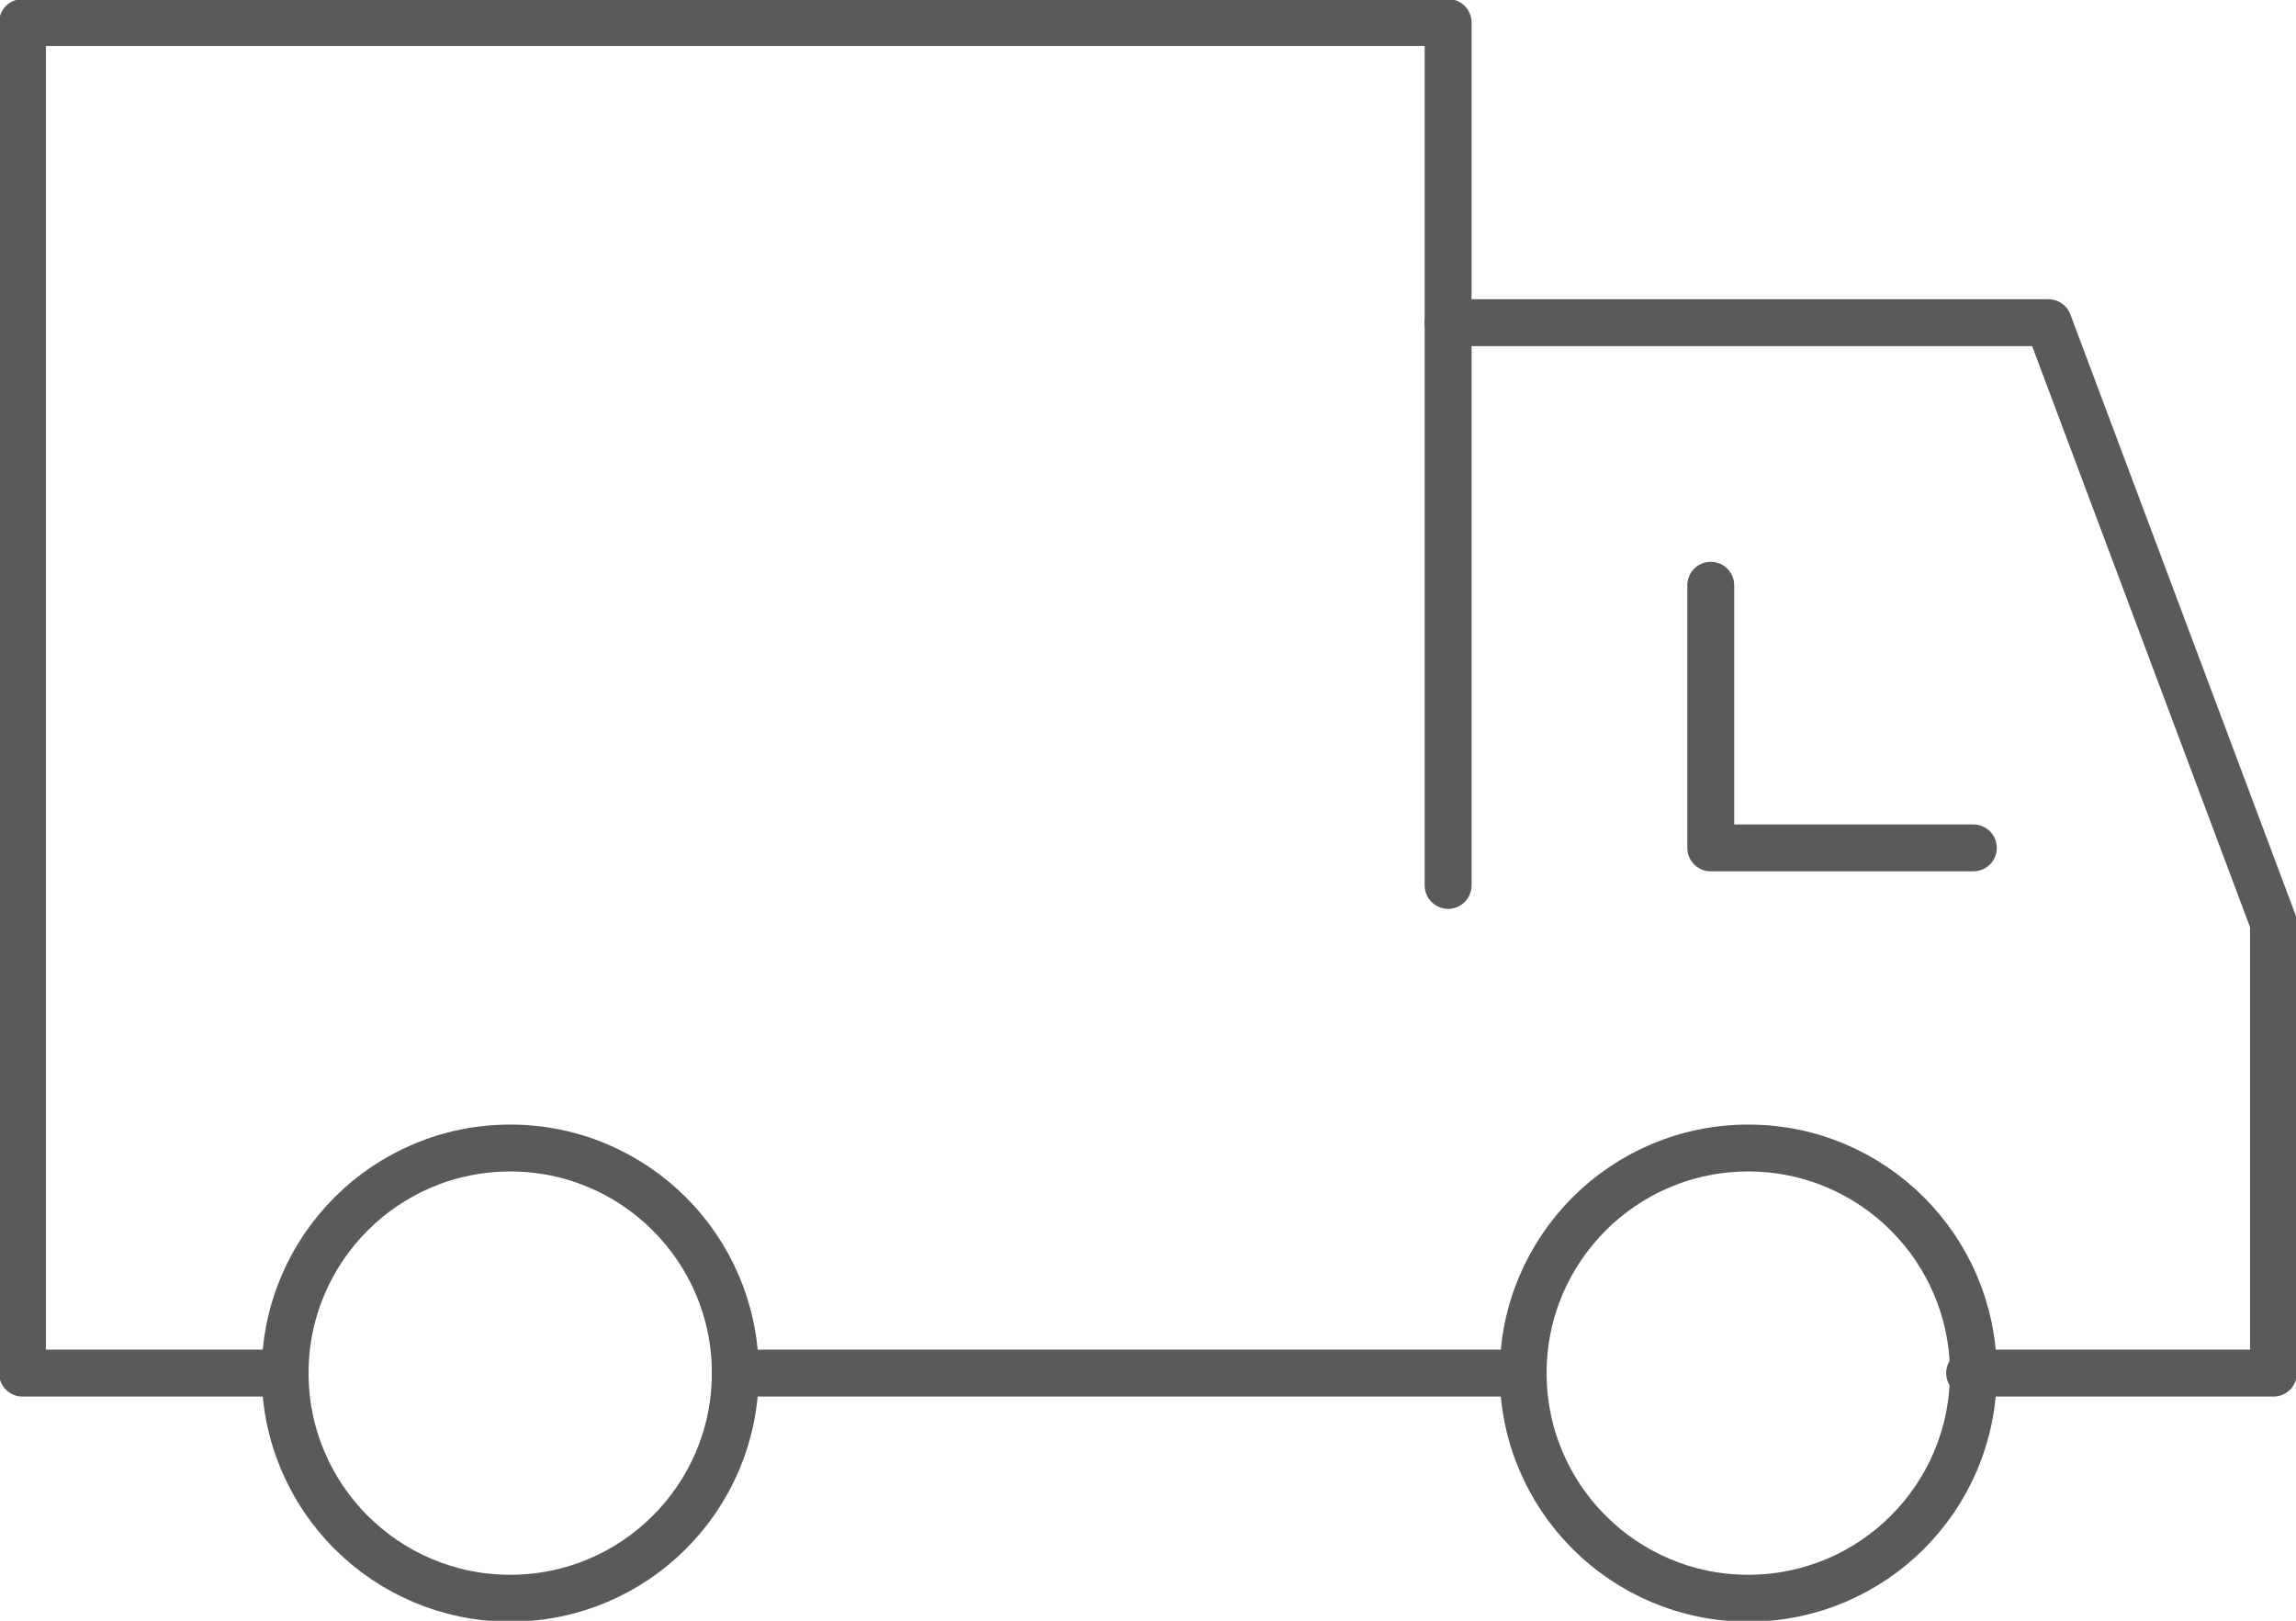
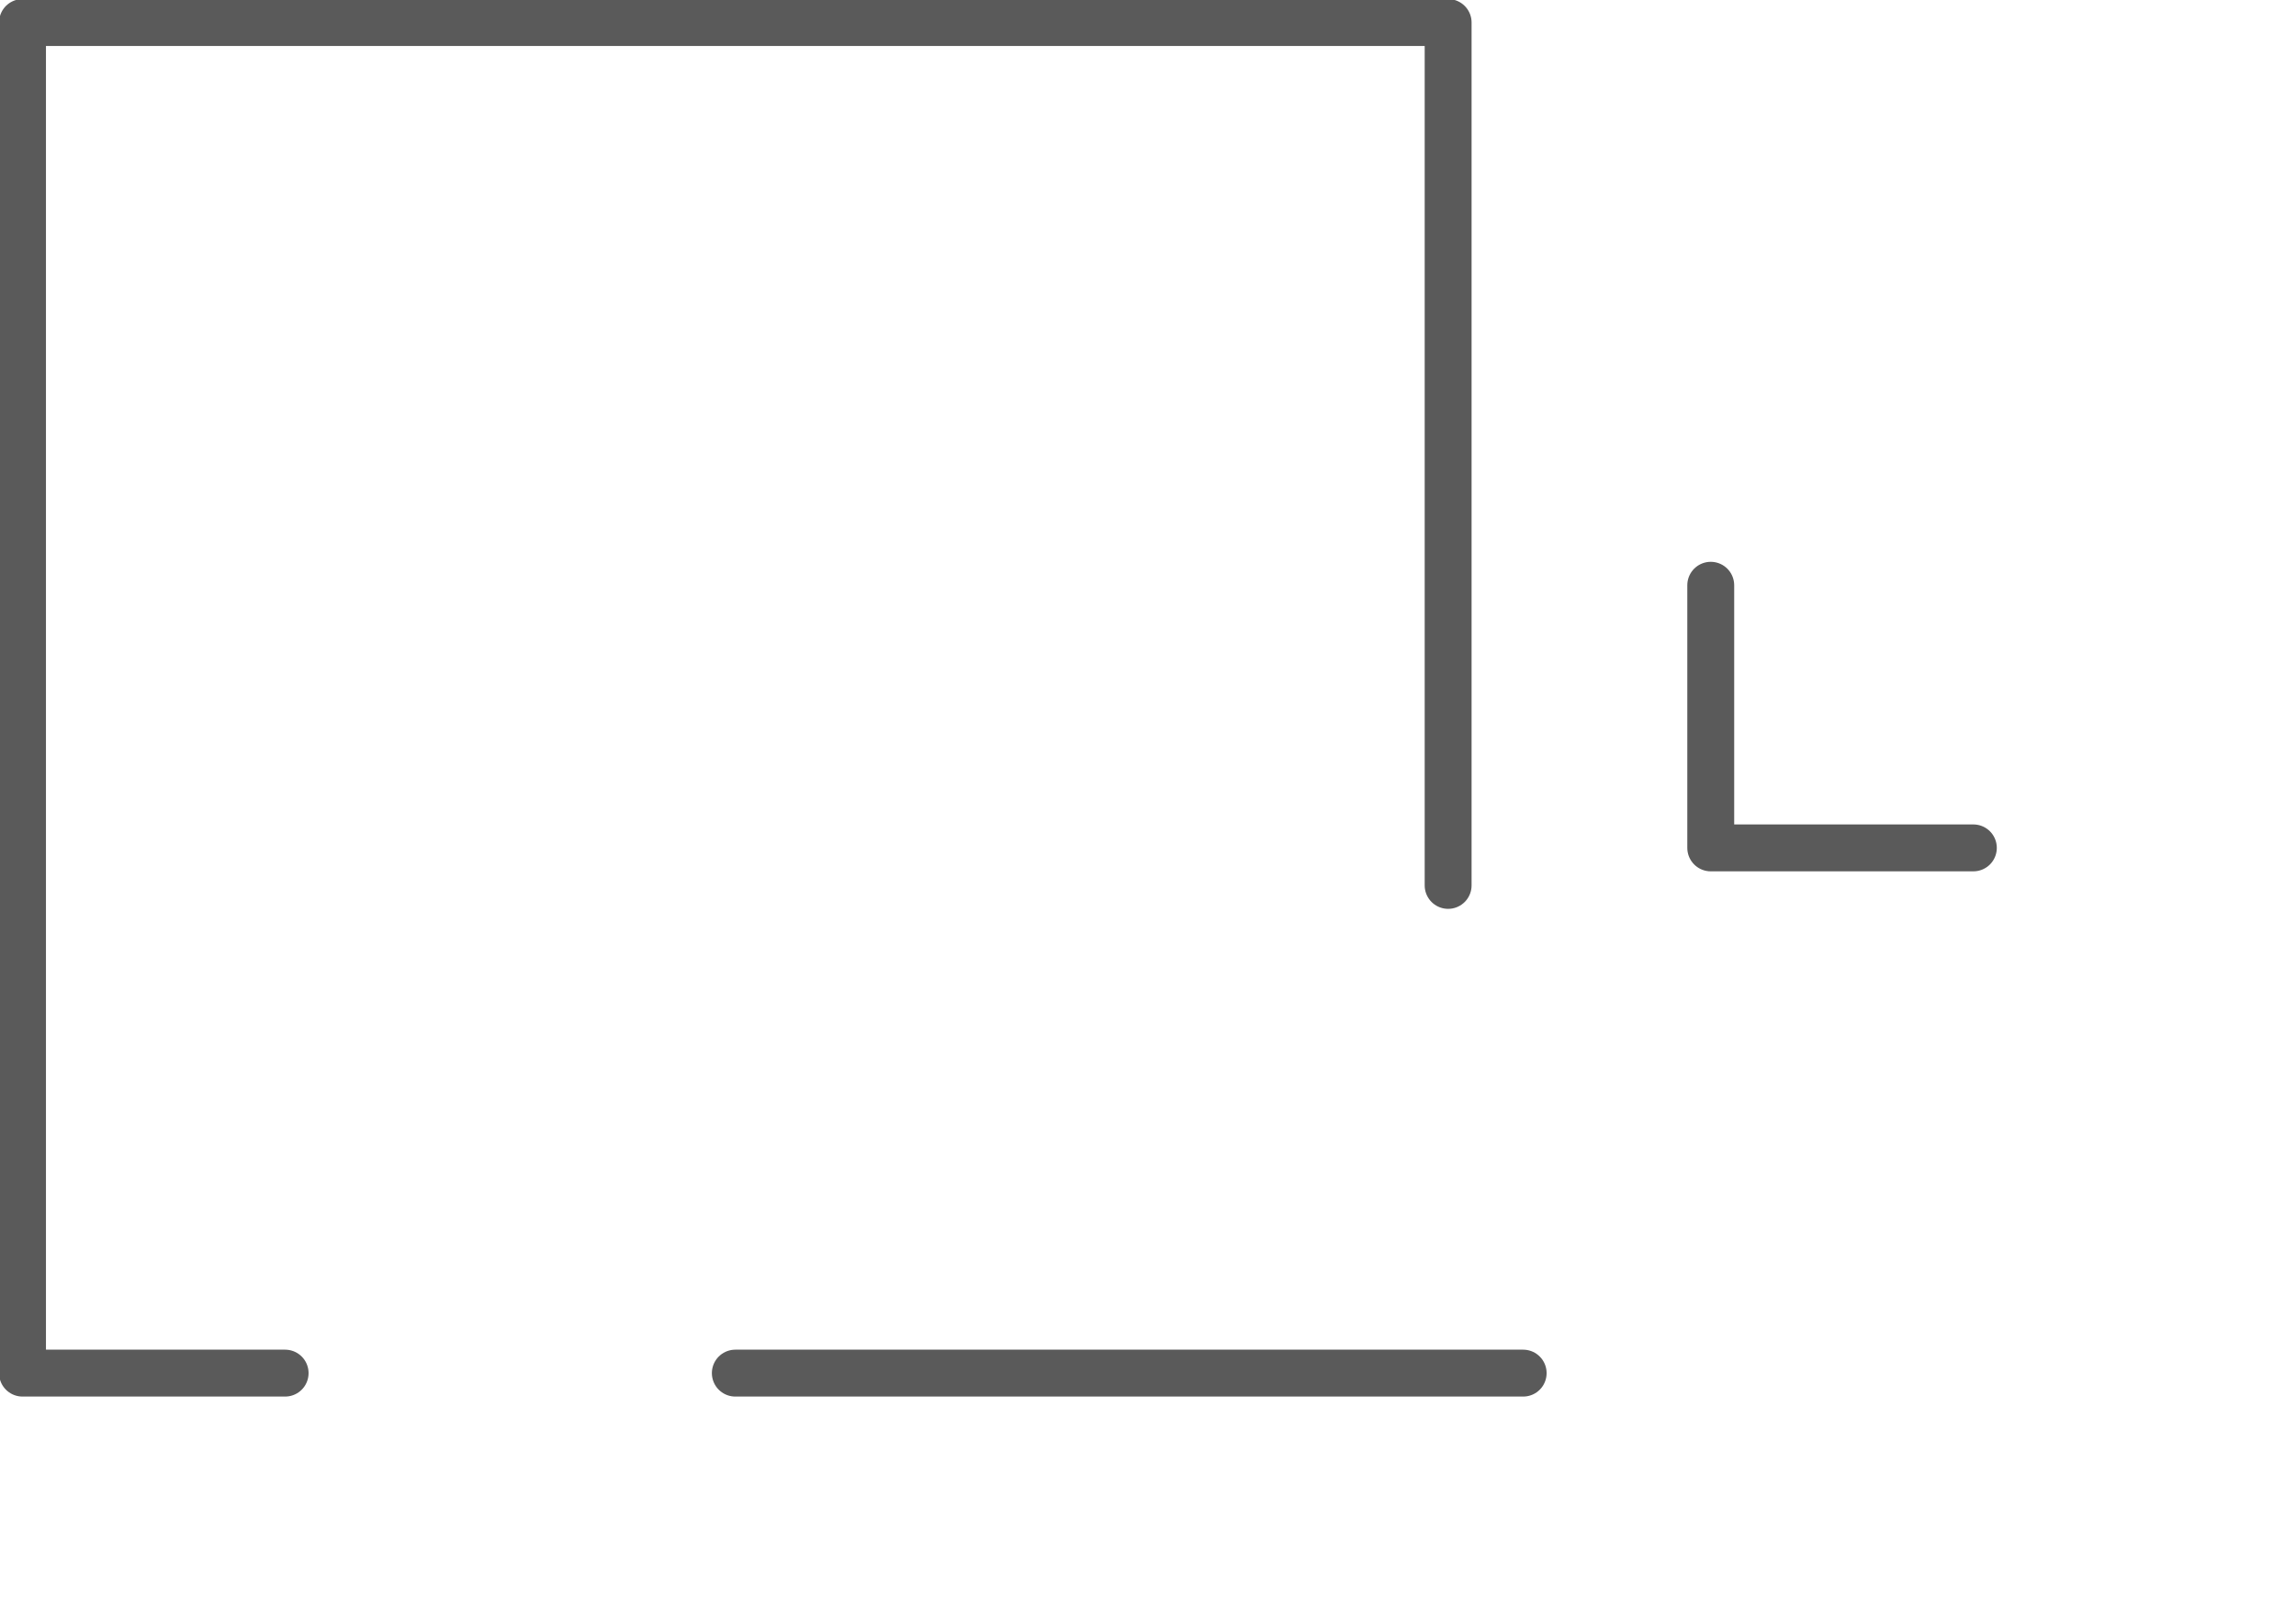
<svg xmlns="http://www.w3.org/2000/svg" version="1.1" id="Layer_1" x="0px" y="0px" viewBox="0 0 61.2 43.2" style="enable-background:new 0 0 61.2 43.2;" xml:space="preserve">
  <style type="text/css">
	.st0{fill:none;stroke:#5A5A5A;stroke-width:1.25;stroke-linecap:round;stroke-linejoin:round;stroke-miterlimit:10;}
</style>
  <g transform="translate(0.5 0.5)">
-     <polyline class="st0" points="38.1,8.1 54.1,8.1 60.1,24.1 60.1,36.1 52,36.1  " />
    <line class="st0" x1="40.1" y1="36.1" x2="19.1" y2="36.1" />
    <polyline class="st0" points="7.1,36.1 0.1,36.1 0.1,0.1 38.1,0.1 38.1,23.1  " />
    <polyline class="st0" points="45.1,15.1 45.1,22.1 52.1,22.1  " />
-     <circle class="st0" cx="13.1" cy="36.1" r="6" />
-     <circle class="st0" cx="46.1" cy="36.1" r="6" />
  </g>
</svg>